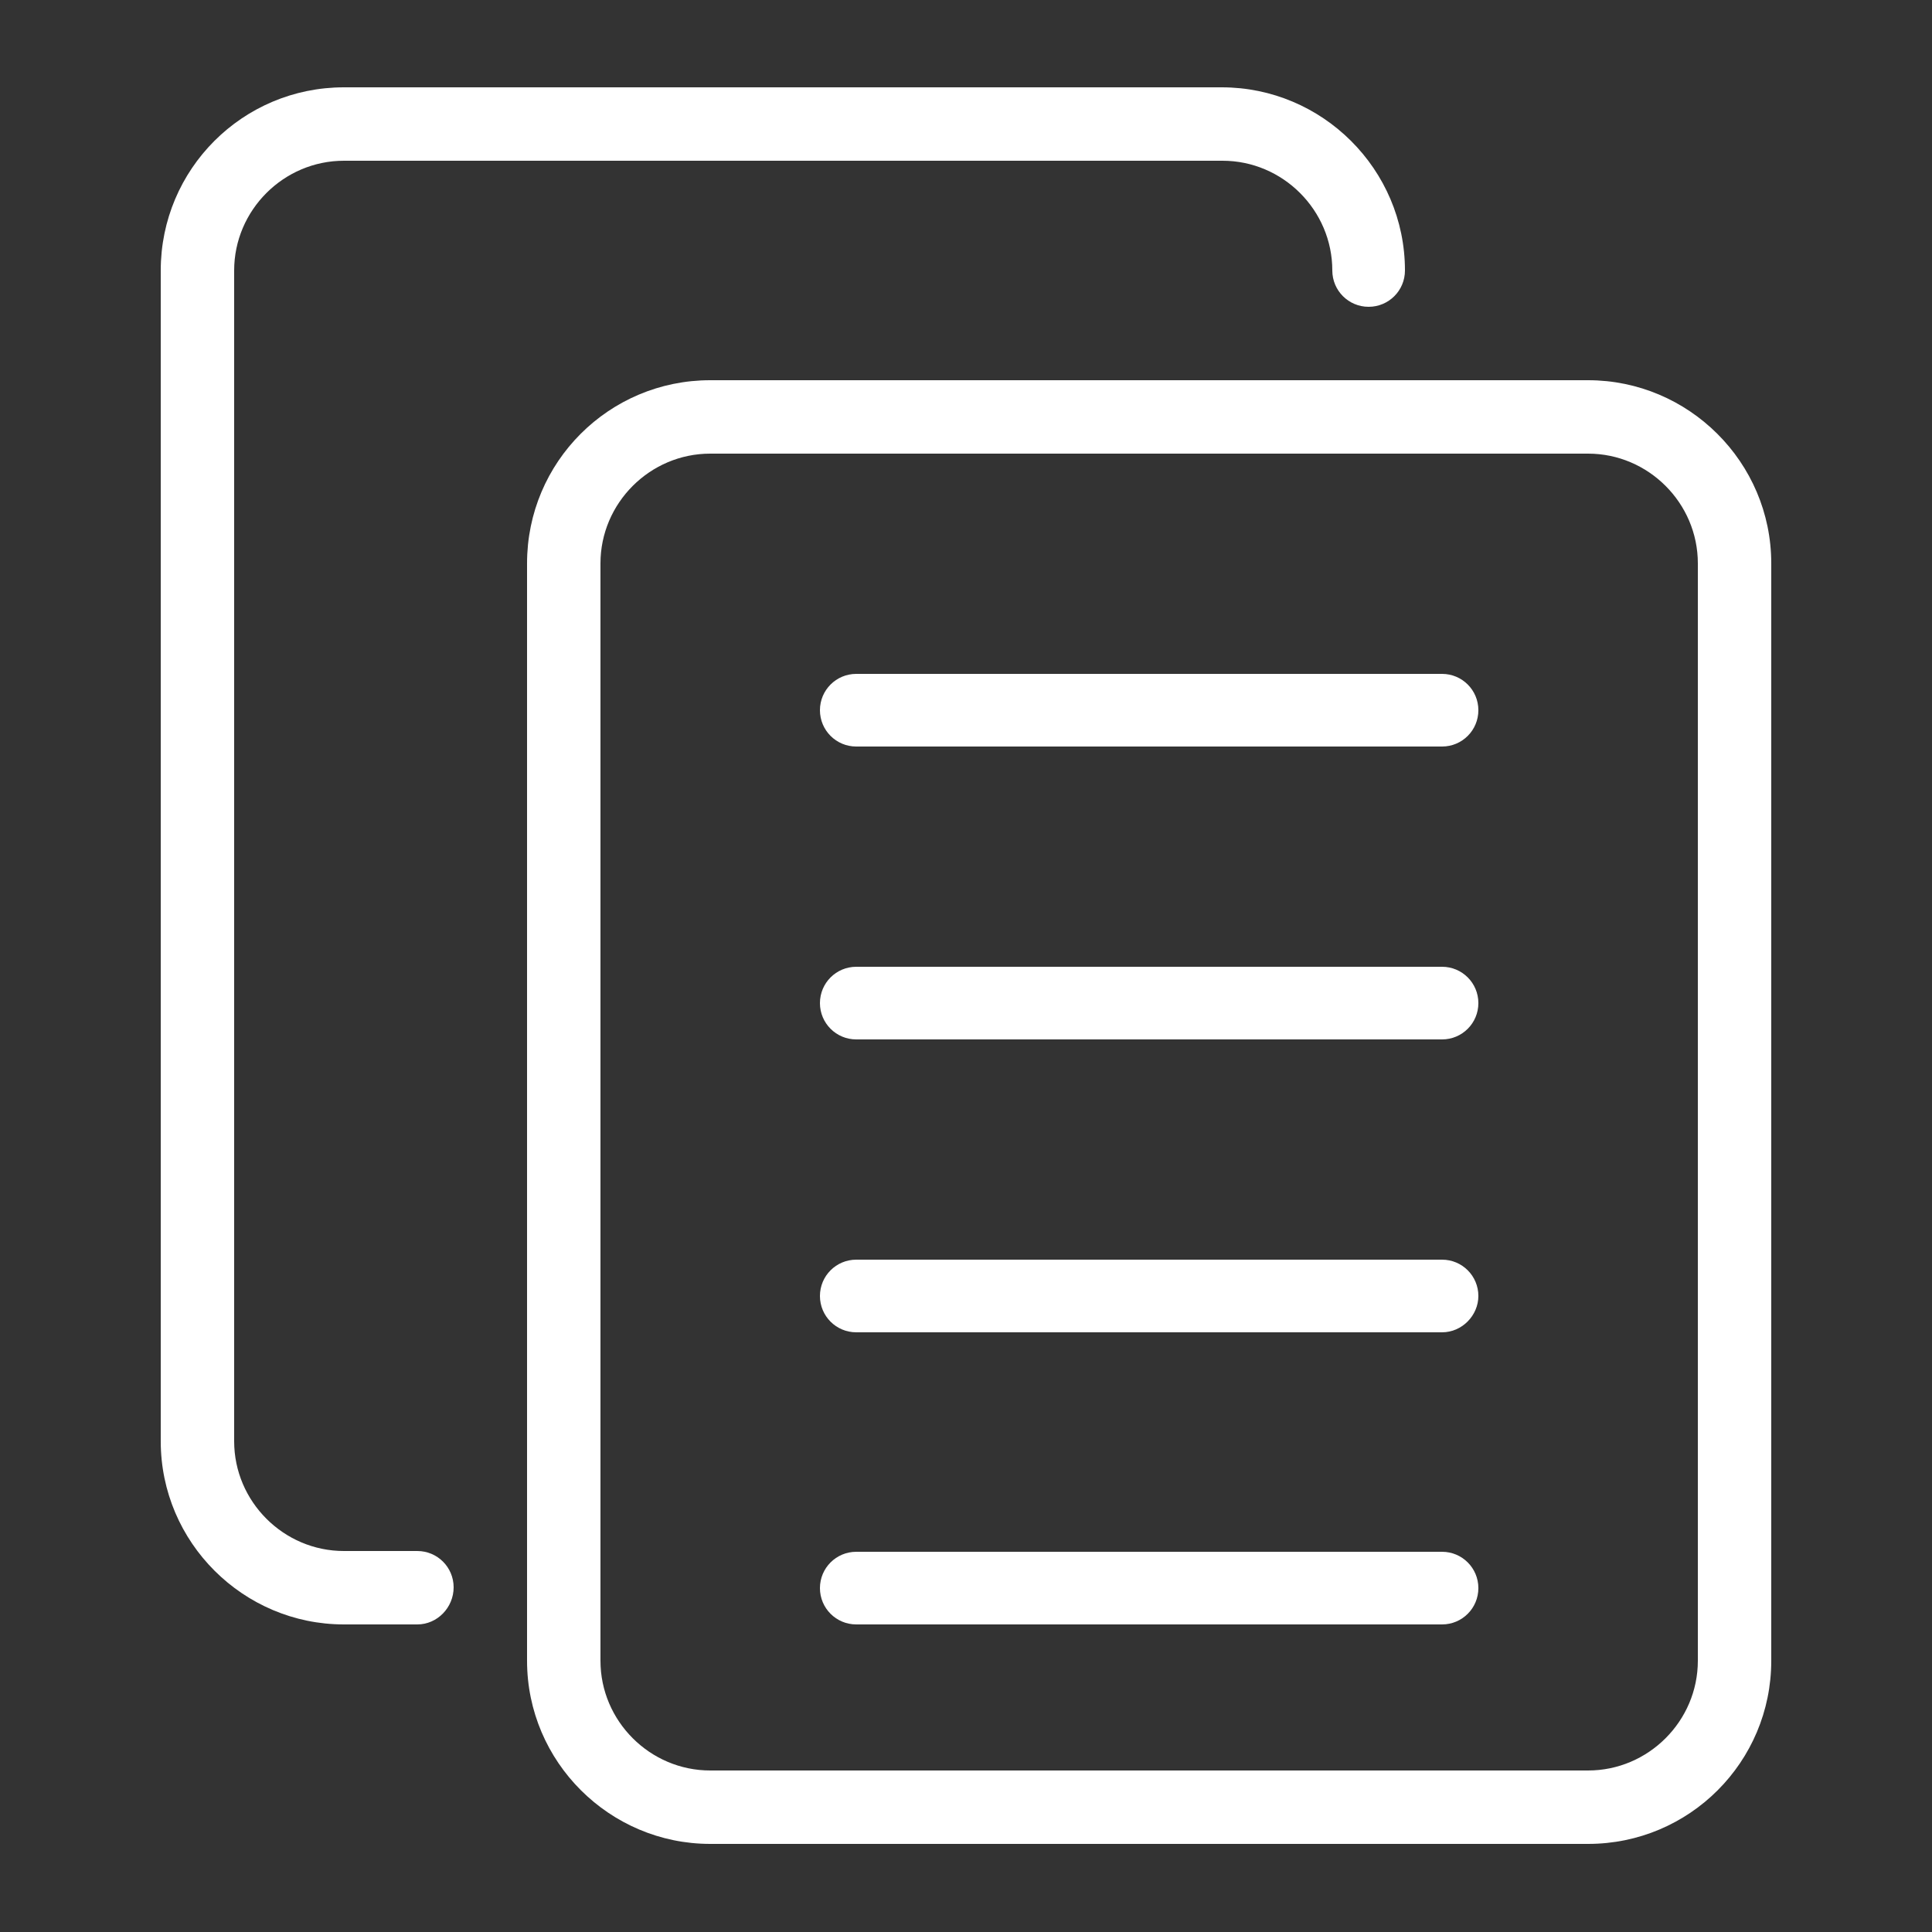
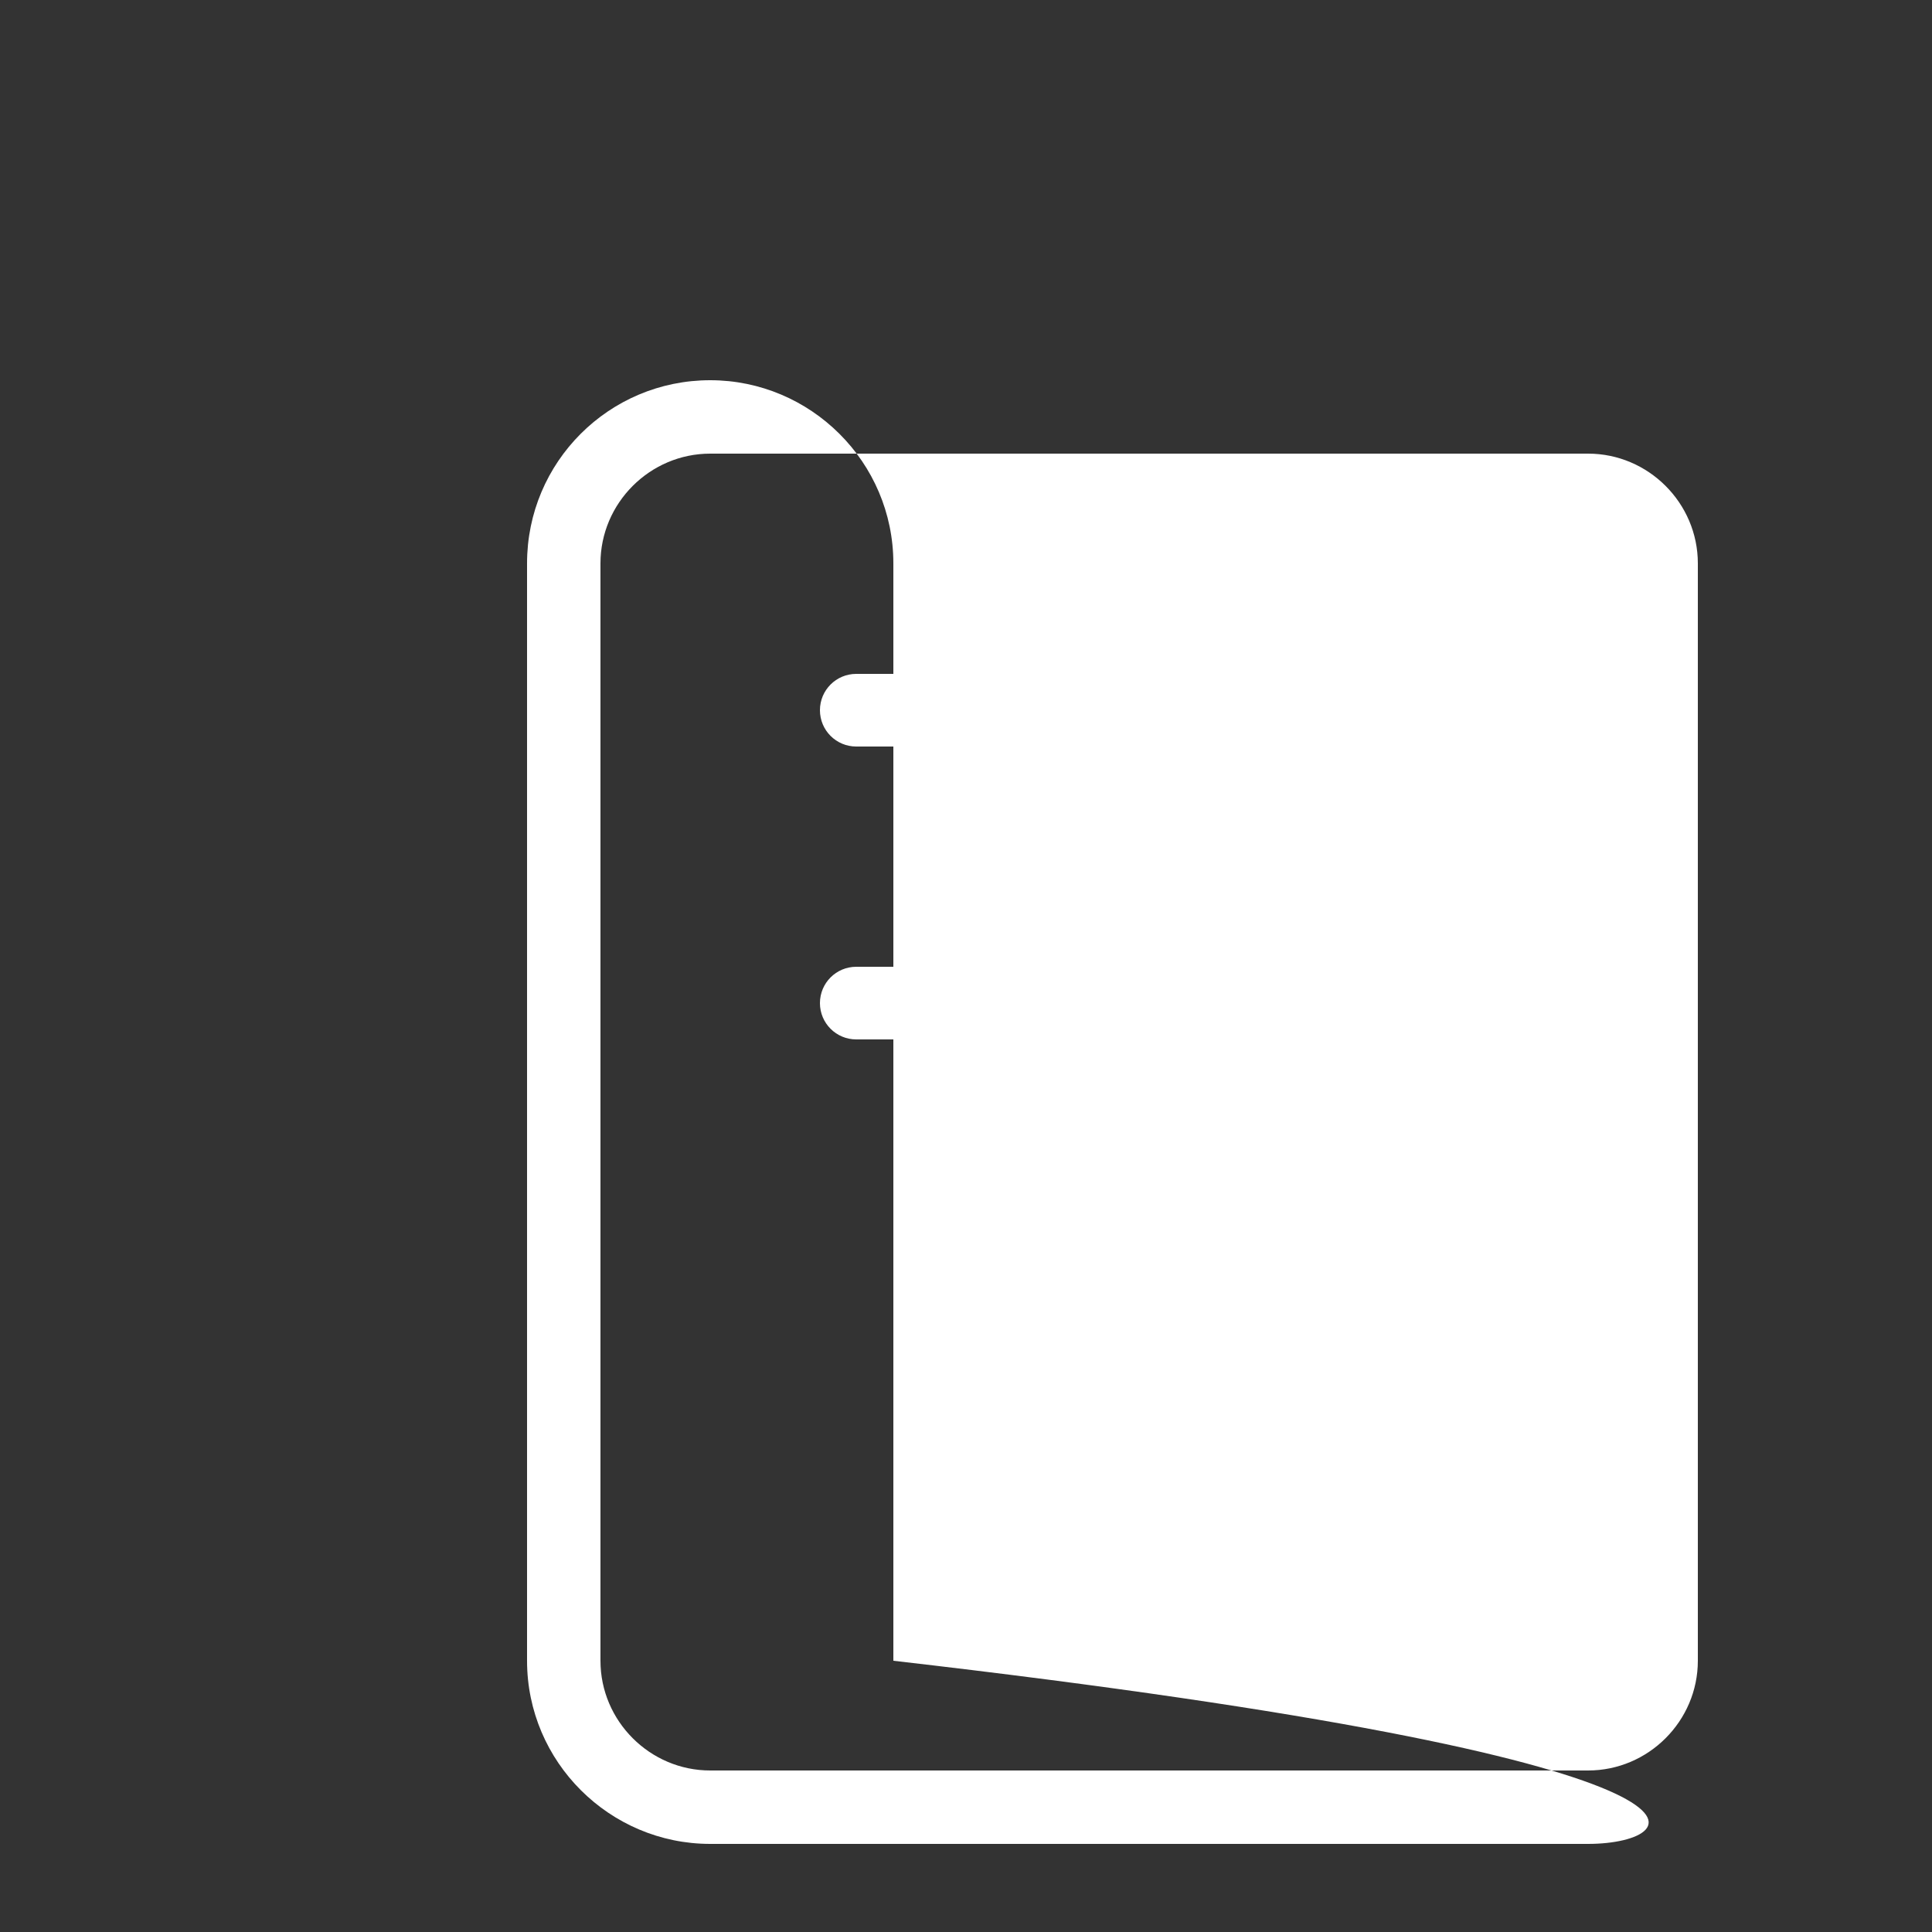
<svg xmlns="http://www.w3.org/2000/svg" version="1.1" id="Camada_1" x="0px" y="0px" viewBox="0 0 250 250" style="enable-background:new 0 0 250 250;" xml:space="preserve">
  <rect x="0" y="0" width="250" height="250" fill="#333333" stroke="none" />
  <style type="text/css">
	.st0{fill:#FFFFFF;}
</style>
  <g>
-     <path class="st0" d="M205.5,238.6H91.9c-13,0-23.7-10.6-23.7-23.7v-142c0-13.1,10.6-23.7,23.7-23.7h113.6c13,0,23.7,10.6,23.7,23.7   v142C229.2,228,218.6,238.6,205.5,238.6z M91.9,58.7c-7.8,0-14.2,6.4-14.2,14.2v142c0,7.8,6.4,14.2,14.2,14.2h113.6   c7.8,0,14.2-6.4,14.2-14.2v-142c0-7.8-6.4-14.2-14.2-14.2H91.9z" />
-     <path class="st0" d="M54,210.2h-9.5c-13,0-23.7-10.6-23.7-23.7V35c0-13.1,10.6-23.7,23.7-23.7h113.6c13,0,23.7,10.6,23.7,23.7   c0,2.6-2.1,4.7-4.7,4.7c-2.6,0-4.7-2.1-4.7-4.7c0-7.8-6.4-14.2-14.2-14.2H44.5c-7.8,0-14.2,6.4-14.2,14.2v151.5   c0,7.8,6.4,14.2,14.2,14.2H54c2.6,0,4.7,2.1,4.7,4.7S56.6,210.2,54,210.2z" />
-     <path class="st0" d="M186.6,172.4h-75.8c-2.6,0-4.7-2.1-4.7-4.7c0-2.6,2.1-4.7,4.7-4.7h75.8c2.6,0,4.7,2.1,4.7,4.7   C191.3,170.2,189.2,172.4,186.6,172.4z" />
-     <path class="st0" d="M186.6,210.2h-75.8c-2.6,0-4.7-2.1-4.7-4.7s2.1-4.7,4.7-4.7h75.8c2.6,0,4.7,2.1,4.7,4.7   S189.2,210.2,186.6,210.2z" />
+     <path class="st0" d="M205.5,238.6H91.9c-13,0-23.7-10.6-23.7-23.7v-142c0-13.1,10.6-23.7,23.7-23.7c13,0,23.7,10.6,23.7,23.7   v142C229.2,228,218.6,238.6,205.5,238.6z M91.9,58.7c-7.8,0-14.2,6.4-14.2,14.2v142c0,7.8,6.4,14.2,14.2,14.2h113.6   c7.8,0,14.2-6.4,14.2-14.2v-142c0-7.8-6.4-14.2-14.2-14.2H91.9z" />
    <path class="st0" d="M186.6,134.5h-75.8c-2.6,0-4.7-2.1-4.7-4.7c0-2.6,2.1-4.7,4.7-4.7h75.8c2.6,0,4.7,2.1,4.7,4.7   C191.3,132.4,189.2,134.5,186.6,134.5z" />
    <path class="st0" d="M186.6,96.6h-75.8c-2.6,0-4.7-2.1-4.7-4.7c0-2.6,2.1-4.7,4.7-4.7h75.8c2.6,0,4.7,2.1,4.7,4.7   C191.3,94.5,189.2,96.6,186.6,96.6z" />
  </g>
</svg>